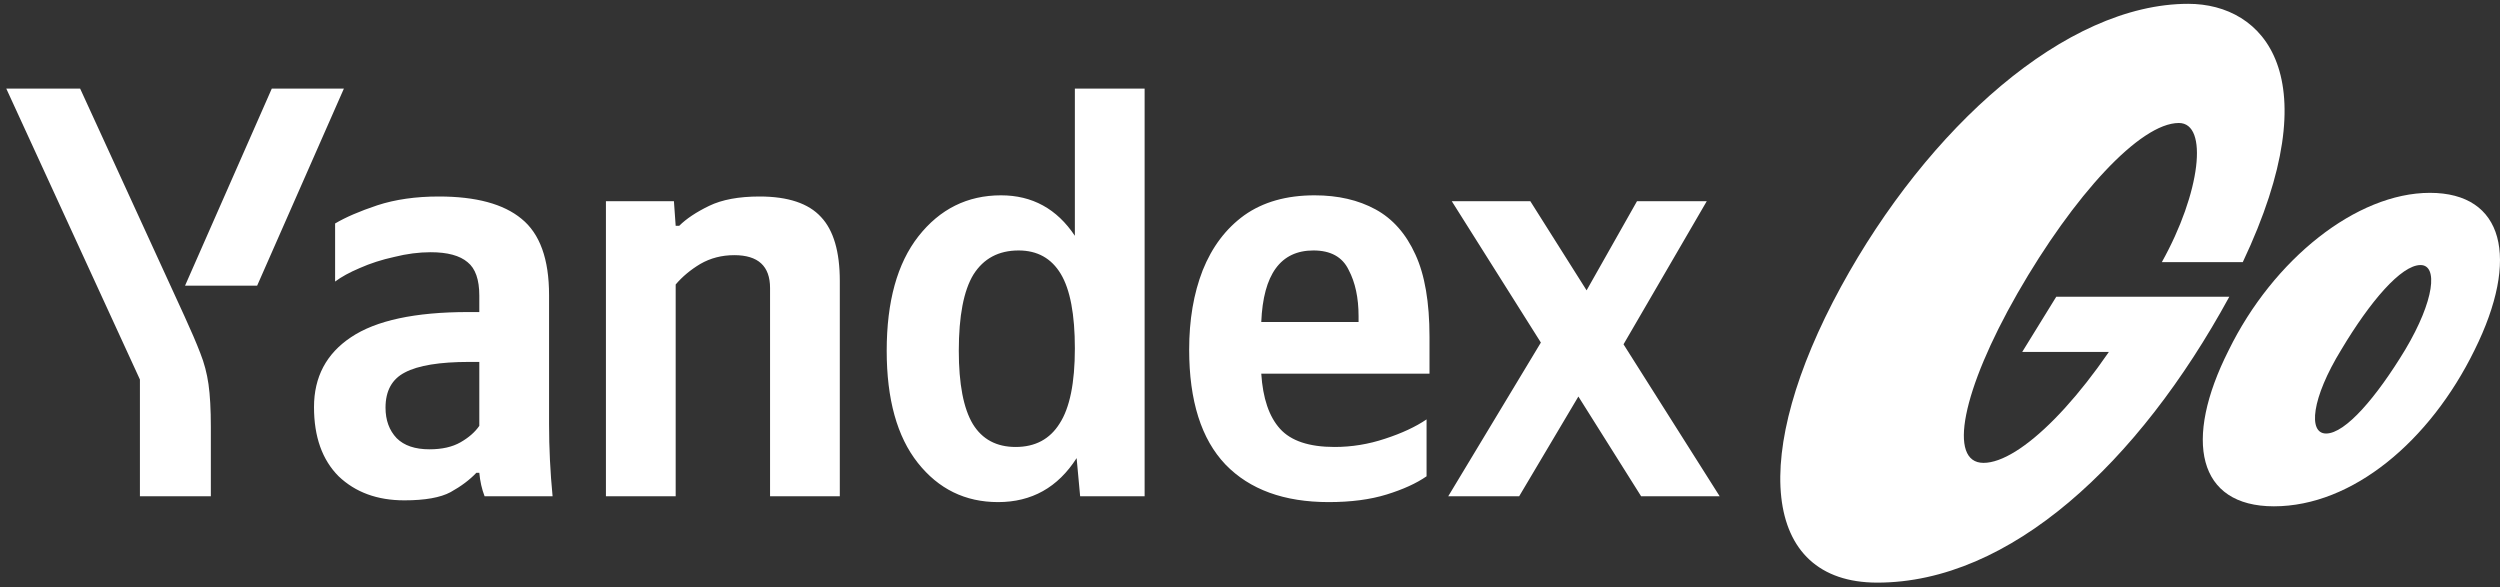
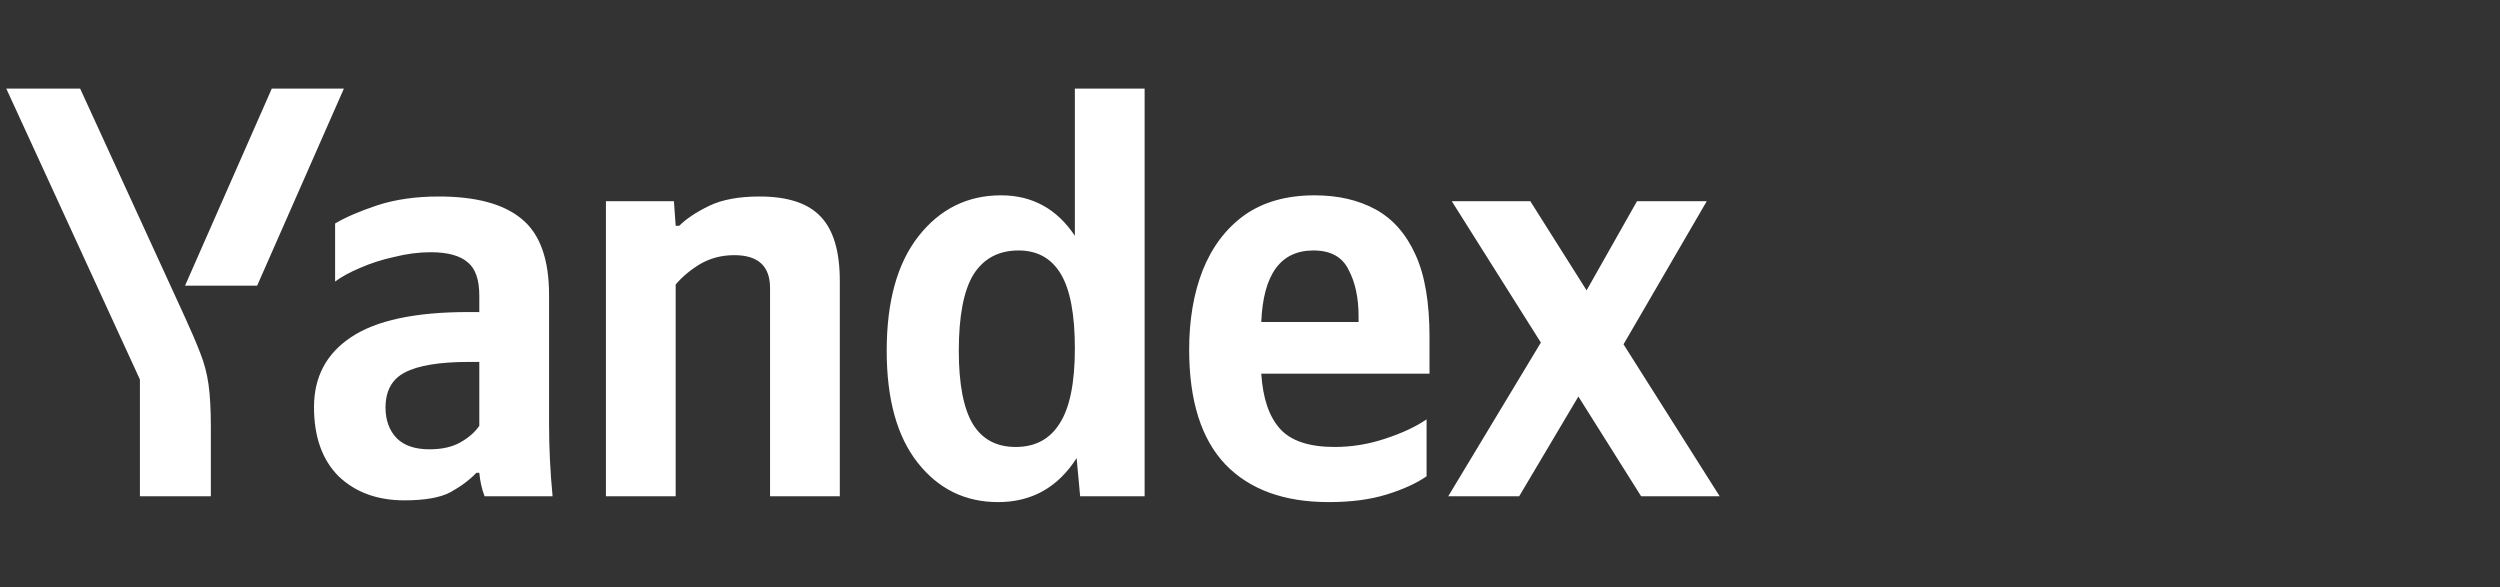
<svg xmlns="http://www.w3.org/2000/svg" width="362" height="85" viewBox="0 0 362 85" fill="none">
  <rect x="0" y="0" width="362" height="85" fill="#333333" stroke="none" />
-   <path d="M329.259 73.314C318.216 73.314 316.092 63.794 322.718 50.704C329.174 37.529 341.235 27.924 351.853 27.924C362.556 27.924 364.934 37.359 358.309 50.704C351.853 63.879 340.641 73.314 329.259 73.314ZM315.498 17.809C319.83 17.809 318.641 27.924 313.035 37.954H324.757C337.498 11.009 327.815 0.554 316.857 0.554C299.104 0.554 279.143 18.489 266.571 41.524C253.405 65.664 254.934 84.364 271.837 84.364C291.034 84.364 309.637 67.109 322.803 42.969H297.745L292.818 50.959H309.297L309.892 43.734C301.822 57.844 292.478 67.024 287.212 67.024C282.031 67.024 284.069 56.569 292.139 42.459C300.293 28.264 309.892 17.809 315.498 17.809ZM348.286 50.619C352.533 43.479 353.042 38.379 350.494 38.379C347.691 38.379 343.189 43.649 339.027 50.619C334.695 57.674 334.185 62.774 336.818 62.774C339.622 62.774 344.123 57.504 348.286 50.619Z" fill="white" />
  <path d="M79.504 42.722V61.408C79.504 64.862 79.674 68.344 80.014 71.855H70.168C69.772 70.836 69.517 69.703 69.404 68.458H68.98C68.018 69.477 66.773 70.411 65.245 71.26C63.774 72.053 61.539 72.45 58.54 72.45C54.635 72.45 51.467 71.289 49.033 68.967C46.657 66.589 45.468 63.248 45.468 58.945C45.468 54.585 47.251 51.216 50.816 48.838C54.437 46.403 60.096 45.185 67.791 45.185H69.404V42.807C69.404 40.486 68.838 38.872 67.707 37.966C66.575 37.003 64.792 36.522 62.359 36.522C60.662 36.522 58.907 36.749 57.097 37.202C55.286 37.598 53.617 38.136 52.089 38.815C50.618 39.438 49.429 40.089 48.524 40.769V32.36C50.052 31.454 52.089 30.577 54.635 29.727C57.238 28.878 60.209 28.453 63.547 28.453C68.923 28.453 72.912 29.529 75.515 31.681C78.175 33.833 79.504 37.513 79.504 42.722ZM69.404 61.663V52.405H67.961C63.661 52.405 60.548 52.914 58.624 53.934C56.757 54.896 55.824 56.595 55.824 59.03C55.824 60.842 56.361 62.314 57.436 63.447C58.511 64.522 60.096 65.06 62.189 65.06C64 65.06 65.5 64.721 66.688 64.041C67.876 63.361 68.782 62.569 69.404 61.663ZM97.838 41.194V71.855H87.738V29.133H97.584L97.838 32.7H98.347C99.366 31.681 100.809 30.718 102.676 29.812C104.544 28.906 106.977 28.453 109.976 28.453C114.106 28.453 117.077 29.444 118.888 31.426C120.699 33.351 121.604 36.437 121.604 40.684V71.855H111.504V41.703C111.504 38.532 109.778 36.947 106.326 36.947C104.515 36.947 102.874 37.371 101.403 38.221C99.988 39.07 98.8 40.061 97.838 41.194ZM144.521 72.704C139.768 72.704 135.892 70.808 132.893 67.014C129.894 63.22 128.394 57.812 128.394 50.791C128.394 43.657 129.922 38.136 132.978 34.229C136.09 30.265 140.079 28.283 144.945 28.283C149.472 28.283 153.037 30.237 155.64 34.144V12.825H165.741V71.855H156.404L155.895 66.334C153.179 70.581 149.387 72.704 144.521 72.704ZM147.492 36.267C144.606 36.267 142.427 37.428 140.956 39.75C139.542 42.071 138.834 45.752 138.834 50.791C138.834 55.604 139.513 59.143 140.871 61.408C142.229 63.616 144.295 64.721 147.067 64.721C149.897 64.721 152.019 63.588 153.433 61.323C154.904 59.058 155.64 55.434 155.64 50.451C155.64 45.525 154.961 41.93 153.603 39.665C152.245 37.4 150.208 36.267 147.492 36.267ZM206.567 68.967C205.096 69.987 203.172 70.864 200.795 71.6C198.419 72.336 195.618 72.704 192.392 72.704C185.942 72.704 180.962 70.892 177.454 67.269C173.945 63.588 172.191 58.039 172.191 50.621C172.191 46.318 172.842 42.496 174.144 39.155C175.502 35.758 177.51 33.096 180.17 31.171C182.886 29.246 186.281 28.283 190.355 28.283C193.75 28.283 196.693 28.963 199.183 30.322C201.672 31.681 203.596 33.861 204.954 36.862C206.312 39.806 206.991 43.77 206.991 48.753V54.104H182.631C182.858 57.671 183.763 60.332 185.347 62.087C186.932 63.843 189.563 64.721 193.241 64.721C195.731 64.721 198.164 64.324 200.541 63.531C202.974 62.739 204.983 61.804 206.567 60.728V68.967ZM190.185 36.267C185.432 36.267 182.914 39.721 182.631 46.629H196.721V45.78C196.721 43.119 196.24 40.882 195.278 39.07C194.373 37.202 192.675 36.267 190.185 36.267ZM237.632 71.855L228.55 57.416L219.978 71.855H209.707L223.118 49.602L210.217 29.133H221.59L229.739 42.043L237.038 29.133H247.139L235.086 49.857L249.006 71.855H237.632ZM30.53 71.855H20.26V54.953L0.907 12.825H11.602L26.71 45.78C27.672 47.875 28.436 49.659 29.002 51.131C29.568 52.547 29.964 54.047 30.19 55.632C30.417 57.218 30.53 59.285 30.53 61.833V71.855ZM37.235 41.363H26.795L39.357 12.825H49.797L37.235 41.363Z" fill="white" />
</svg>